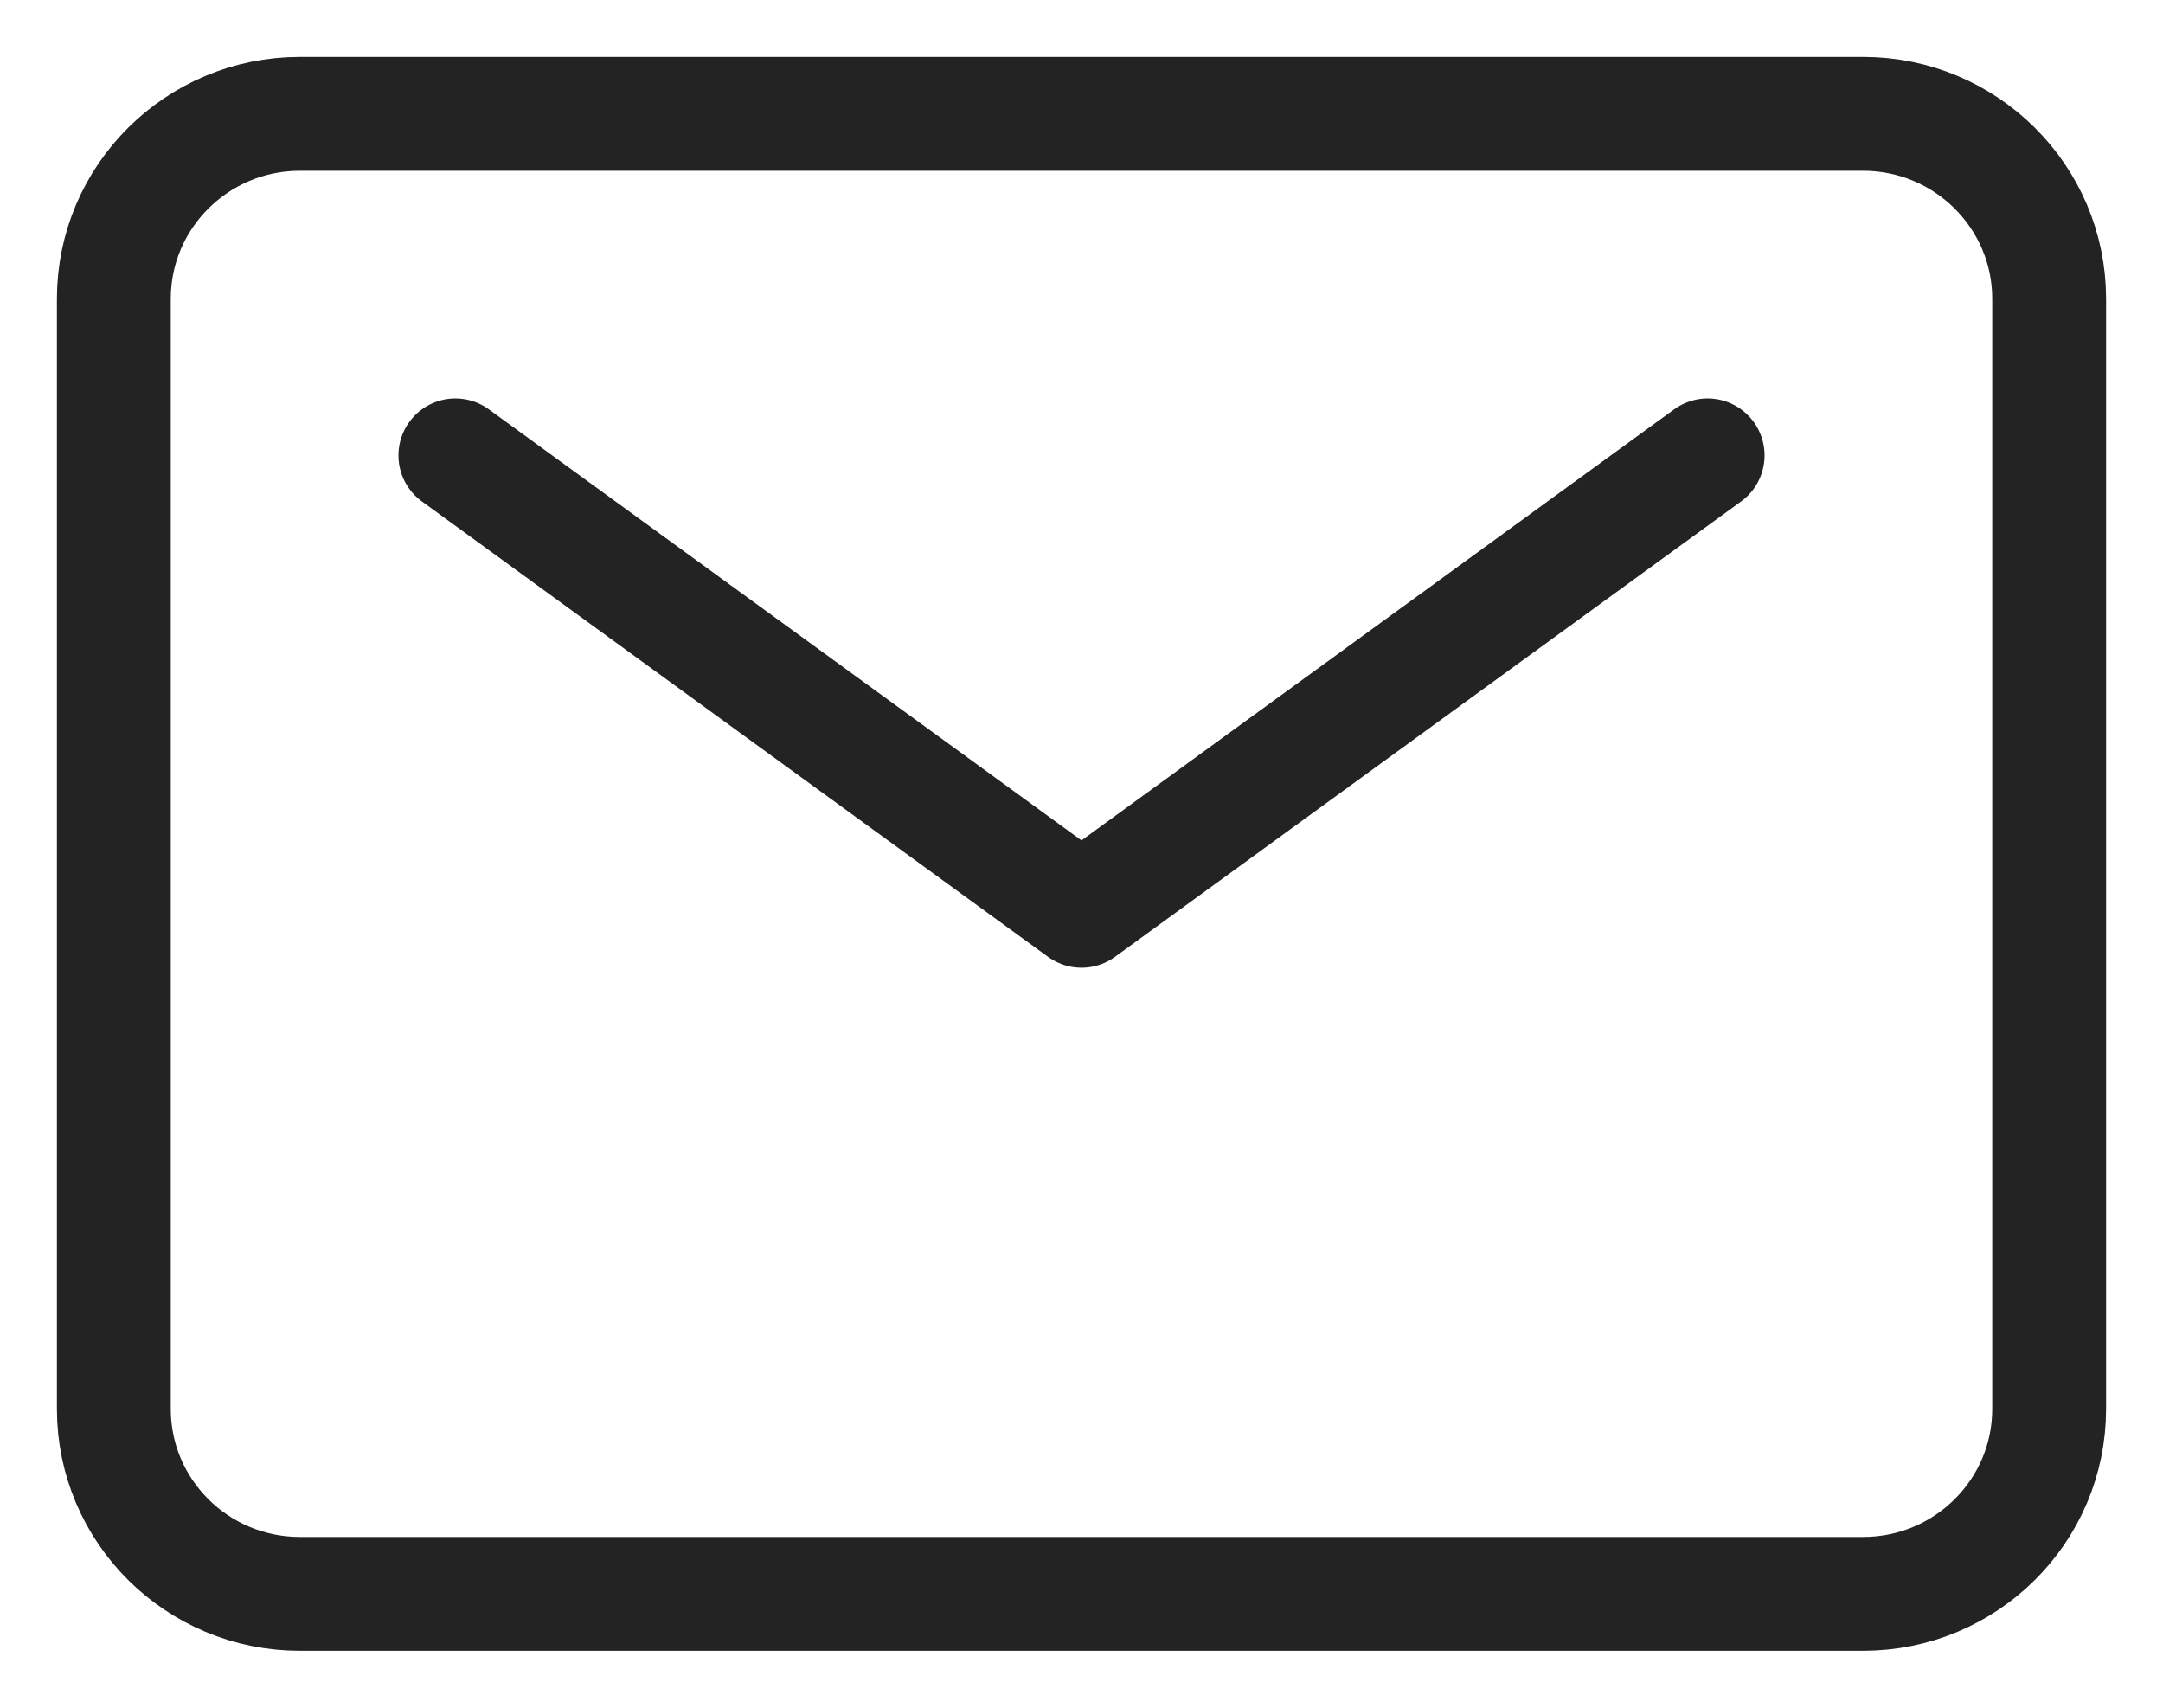
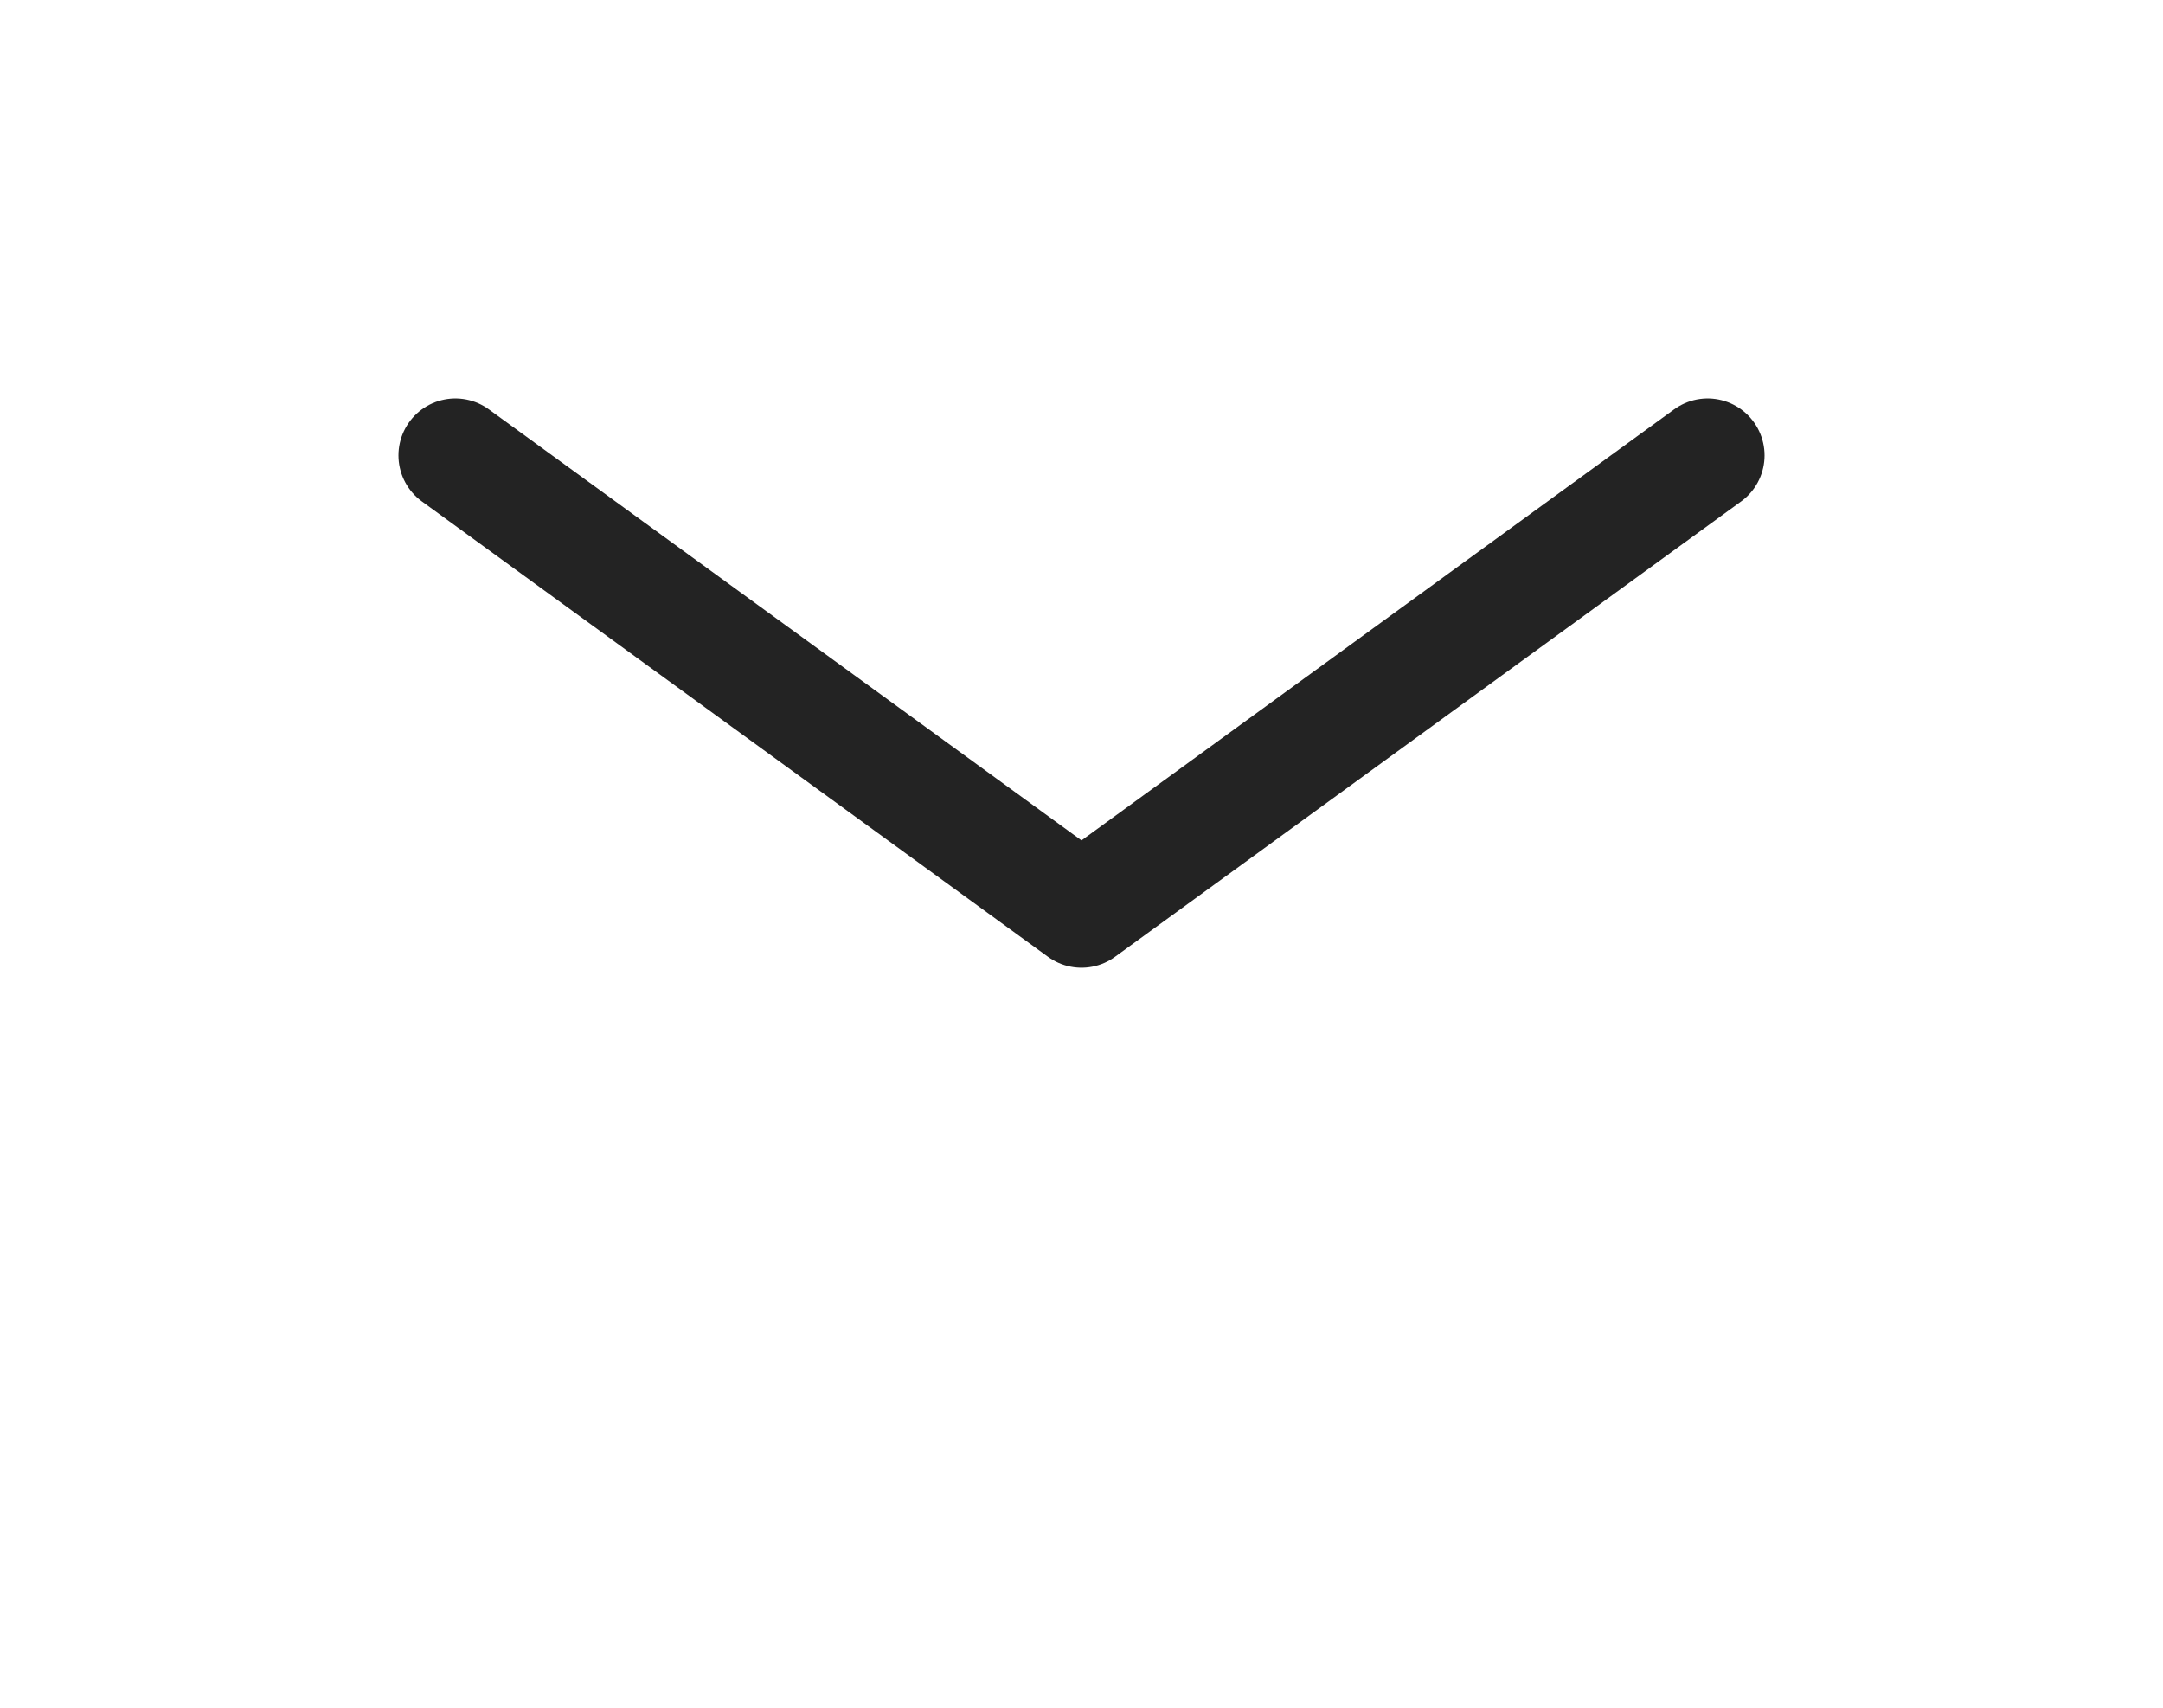
<svg xmlns="http://www.w3.org/2000/svg" width="19" height="15" viewBox="0 0 19 15" fill="none">
-   <path d="M16.365 1H2.635C1.732 1 1 1.728 1 2.625V12.375C1 13.273 1.732 14 2.635 14H16.365C17.268 14 18 13.273 18 12.375V2.625C18 1.728 17.268 1 16.365 1Z" stroke="#232323" stroke-linecap="round" stroke-linejoin="round" />
  <path d="M4 4L9.5 8L15 4" stroke="#232323" stroke-linecap="round" stroke-linejoin="round" />
</svg>